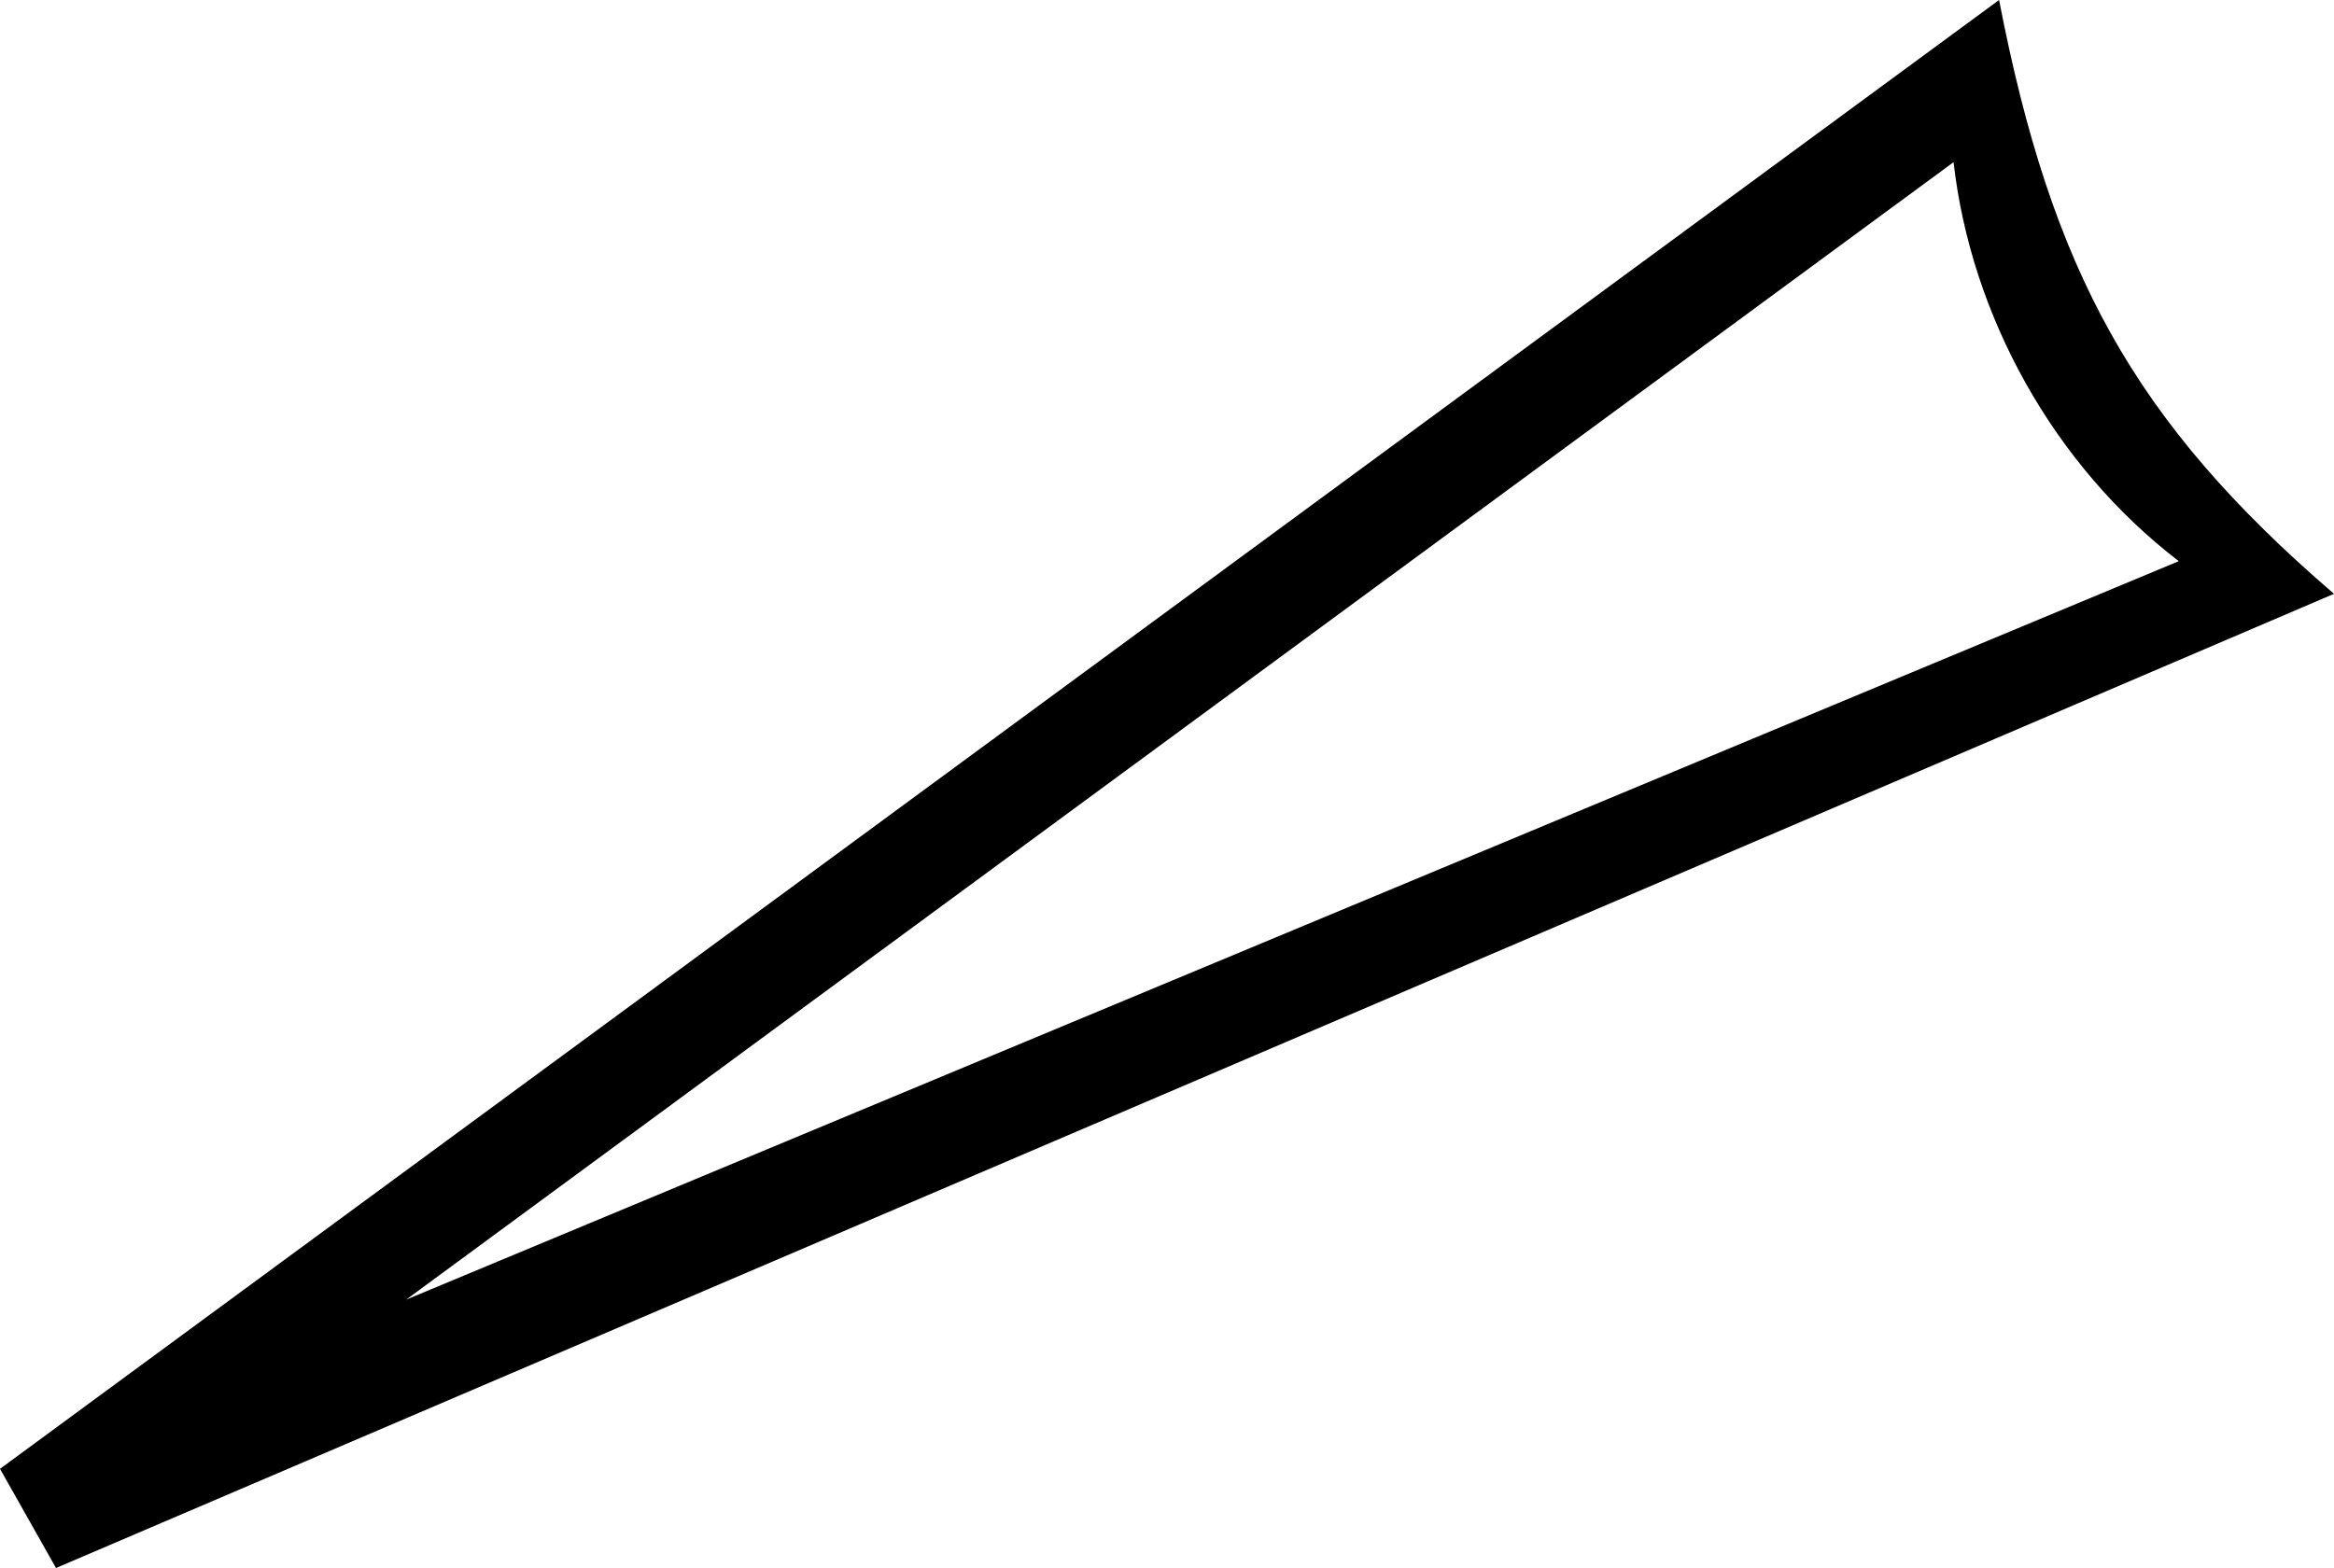
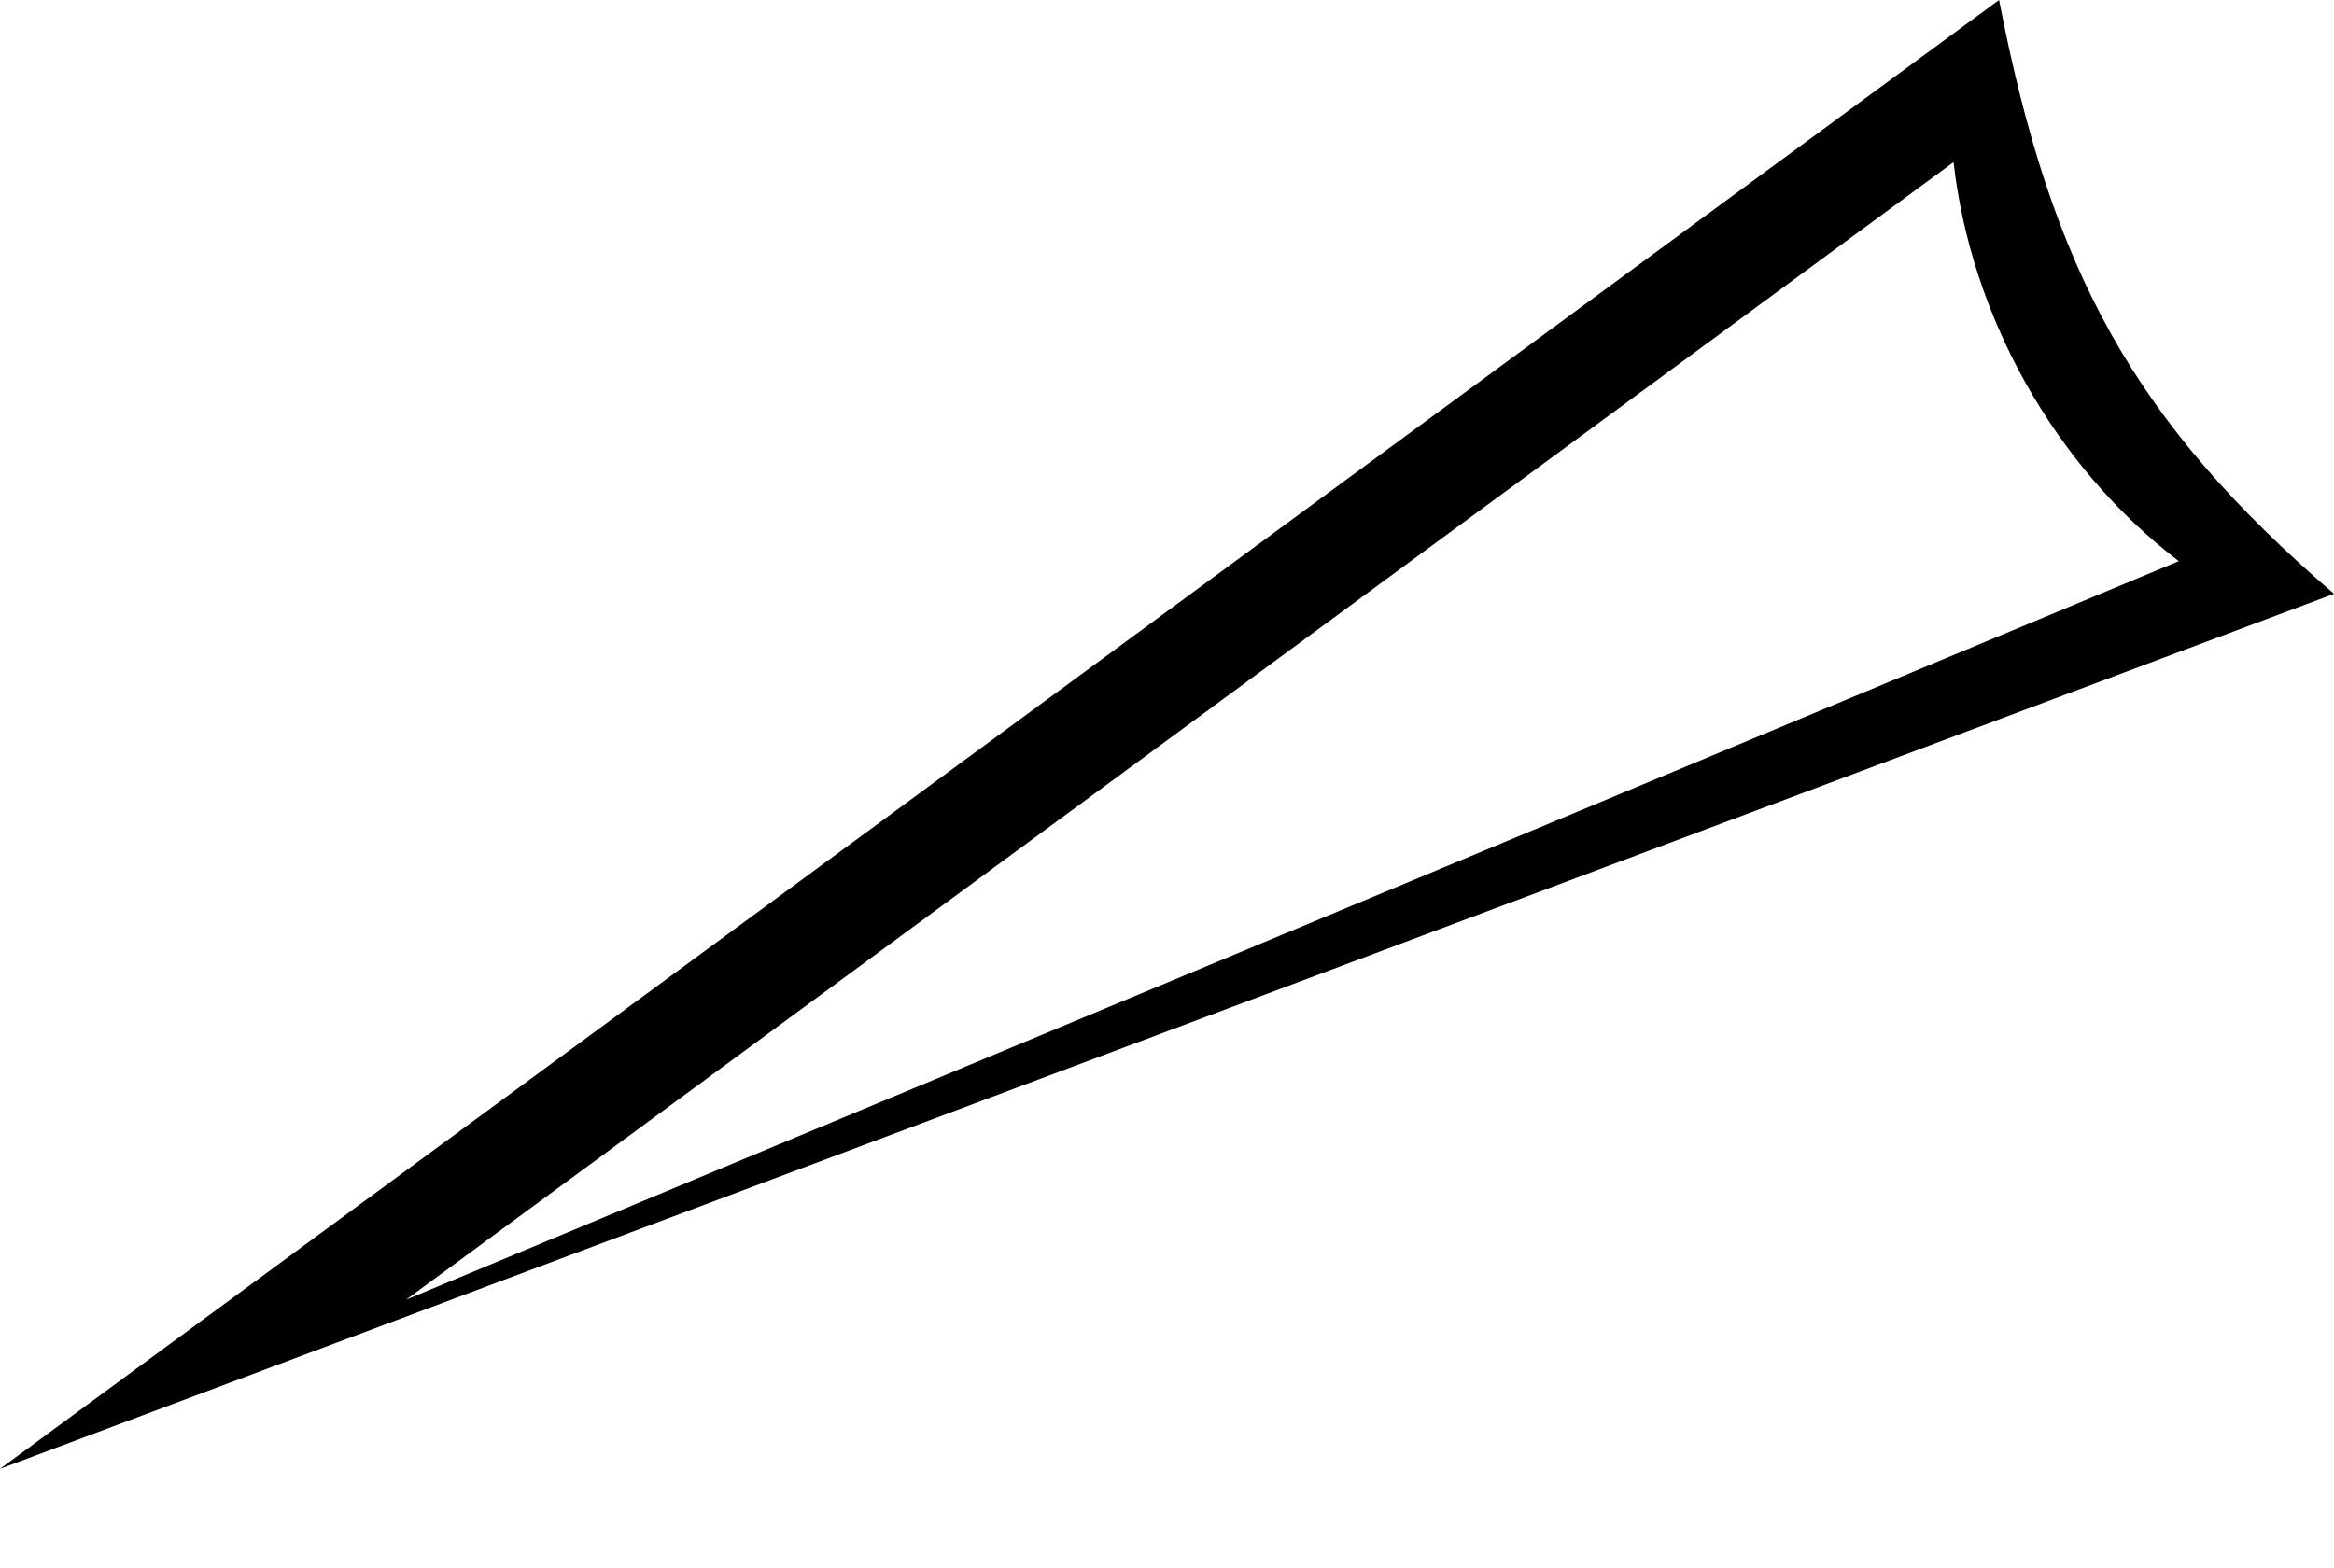
<svg xmlns="http://www.w3.org/2000/svg" width="20" height="13.44">
-   <path style="fill:#000000; stroke:none" d=" M 16.74 1.39  C 16.89 2.71 17.6 3.99 18.67 4.81  L 3.48 11.14  L 16.74 1.39  Z  M 17.13 0  L 0 12.59  L 0.48 13.44  L 20 5.09  C 18.28 3.61 17.58 2.32 17.13 0  Z " />
+   <path style="fill:#000000; stroke:none" d=" M 16.74 1.39  C 16.89 2.71 17.6 3.99 18.67 4.81  L 3.48 11.14  L 16.74 1.39  Z  M 17.13 0  L 0 12.59  L 20 5.09  C 18.28 3.61 17.58 2.32 17.13 0  Z " />
</svg>